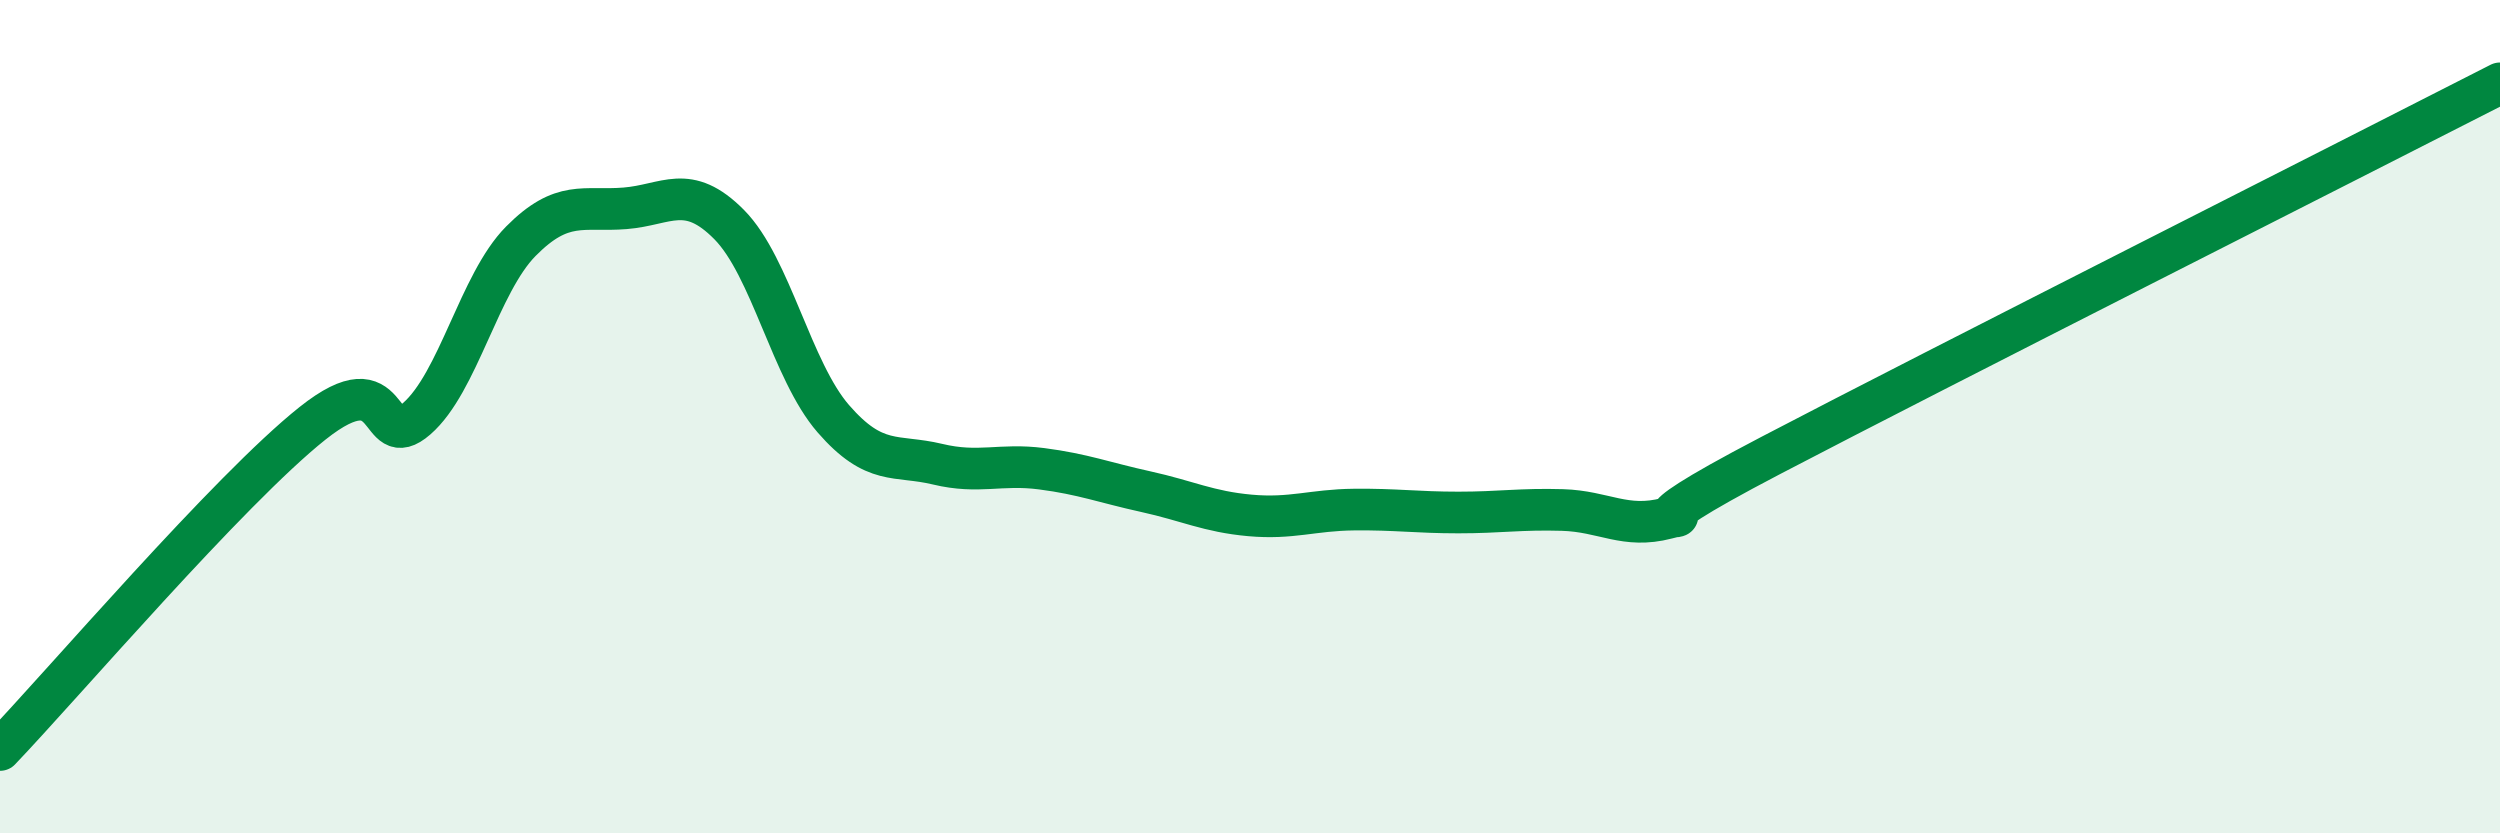
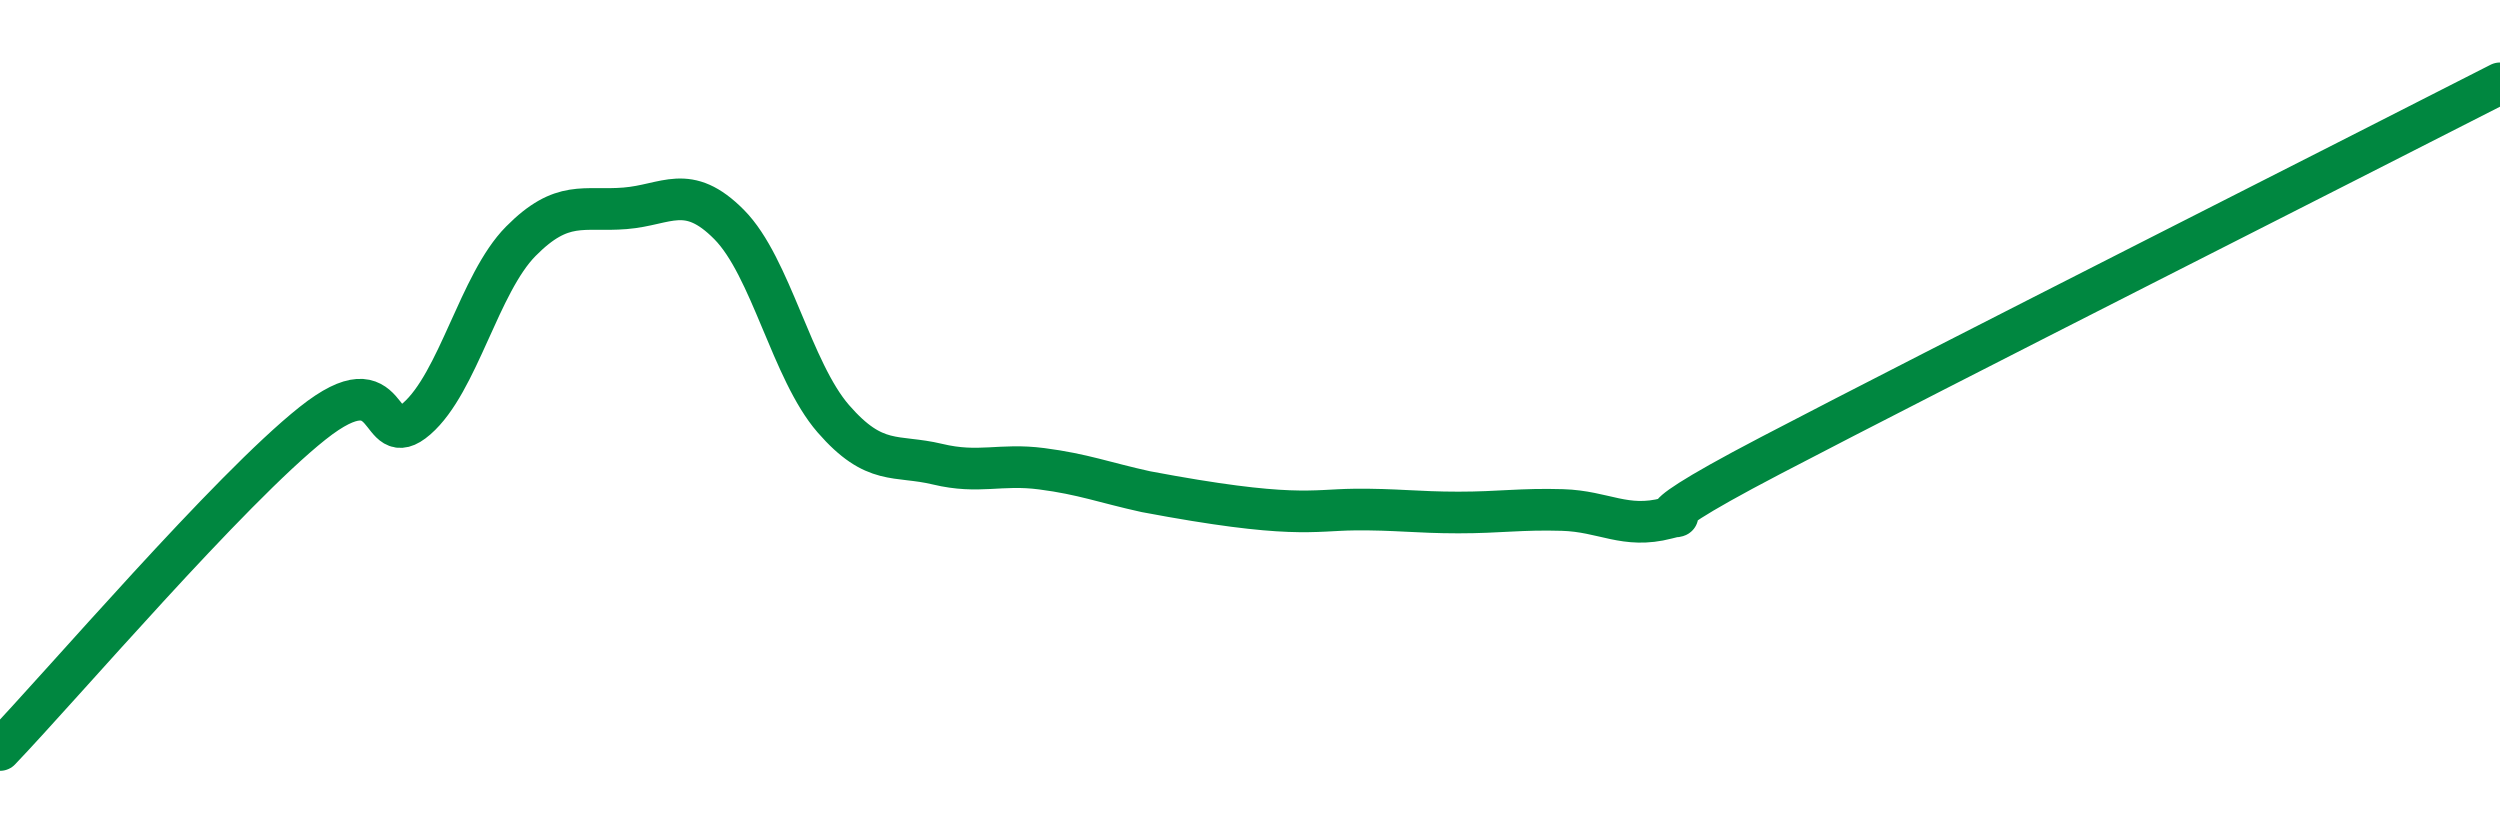
<svg xmlns="http://www.w3.org/2000/svg" width="60" height="20" viewBox="0 0 60 20">
-   <path d="M 0,18 C 1.5,16.43 5.5,11.75 7.5,10.16 C 9.5,8.57 9,10.92 10,10.05 C 11,9.18 11.5,6.8 12.5,5.79 C 13.5,4.78 14,5.08 15,5 C 16,4.92 16.5,4.38 17.5,5.39 C 18.5,6.4 19,8.9 20,10.05 C 21,11.2 21.5,10.9 22.5,11.14 C 23.5,11.38 24,11.12 25,11.25 C 26,11.38 26.5,11.58 27.5,11.8 C 28.5,12.02 29,12.28 30,12.37 C 31,12.46 31.5,12.24 32.5,12.23 C 33.5,12.22 34,12.3 35,12.3 C 36,12.3 36.5,12.21 37.5,12.24 C 38.5,12.27 39,12.7 40,12.44 C 41,12.18 38.5,13.02 42.5,10.93 C 46.5,8.84 56.5,3.79 60,2L60 20L0 20Z" fill="#008740" opacity="0.1" stroke-linecap="round" stroke-linejoin="round" />
-   <path d="M 0,18 C 1.5,16.43 5.5,11.75 7.5,10.16 C 9.5,8.57 9,10.92 10,10.05 C 11,9.18 11.5,6.8 12.5,5.79 C 13.5,4.78 14,5.08 15,5 C 16,4.92 16.5,4.38 17.5,5.39 C 18.5,6.4 19,8.9 20,10.05 C 21,11.2 21.5,10.9 22.5,11.14 C 23.5,11.38 24,11.12 25,11.25 C 26,11.38 26.5,11.58 27.5,11.8 C 28.5,12.02 29,12.28 30,12.37 C 31,12.46 31.5,12.24 32.5,12.23 C 33.5,12.22 34,12.3 35,12.3 C 36,12.3 36.5,12.21 37.5,12.24 C 38.5,12.27 39,12.7 40,12.44 C 41,12.18 38.5,13.02 42.5,10.93 C 46.5,8.84 56.5,3.79 60,2" stroke="#008740" stroke-width="1" fill="none" stroke-linecap="round" stroke-linejoin="round" />
+   <path d="M 0,18 C 1.5,16.43 5.5,11.75 7.5,10.16 C 9.5,8.57 9,10.92 10,10.05 C 11,9.18 11.5,6.8 12.5,5.79 C 13.5,4.78 14,5.08 15,5 C 16,4.92 16.5,4.38 17.5,5.39 C 18.5,6.4 19,8.9 20,10.05 C 21,11.2 21.5,10.9 22.5,11.14 C 23.5,11.38 24,11.12 25,11.25 C 26,11.38 26.5,11.58 27.5,11.8 C 31,12.46 31.5,12.24 32.5,12.23 C 33.5,12.22 34,12.3 35,12.3 C 36,12.3 36.5,12.21 37.5,12.24 C 38.5,12.27 39,12.7 40,12.44 C 41,12.18 38.5,13.02 42.5,10.93 C 46.5,8.84 56.5,3.79 60,2" stroke="#008740" stroke-width="1" fill="none" stroke-linecap="round" stroke-linejoin="round" />
</svg>